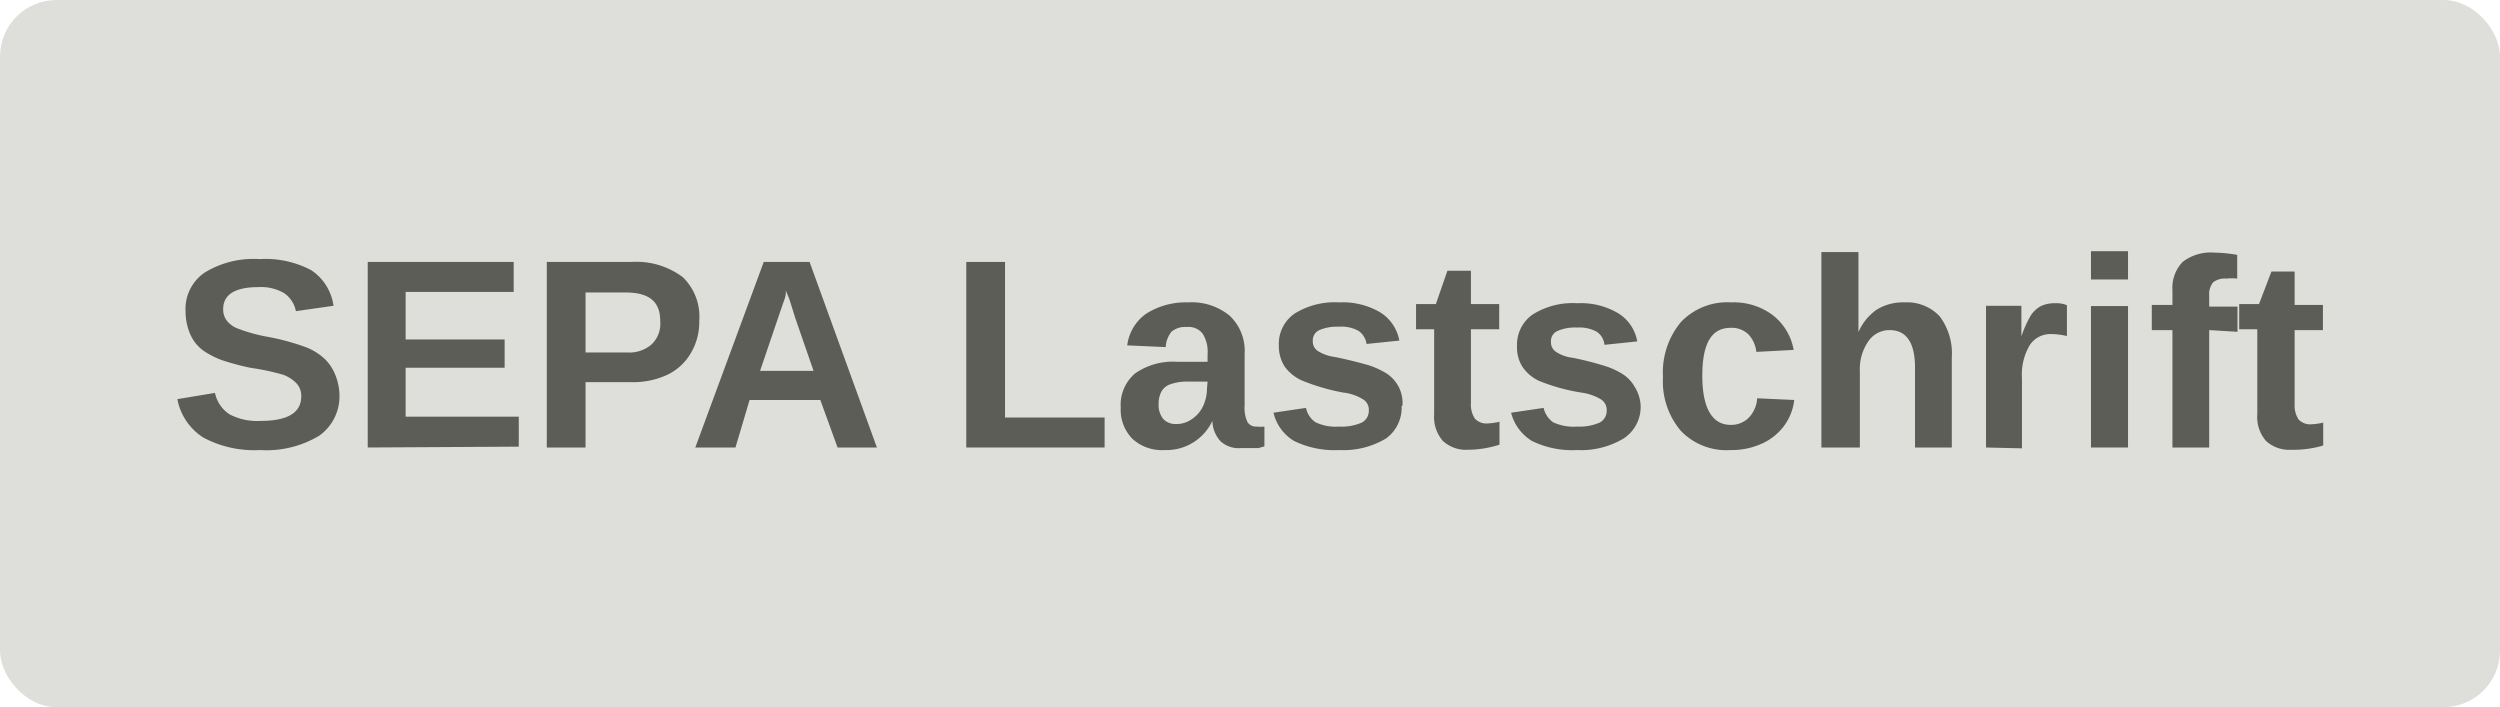
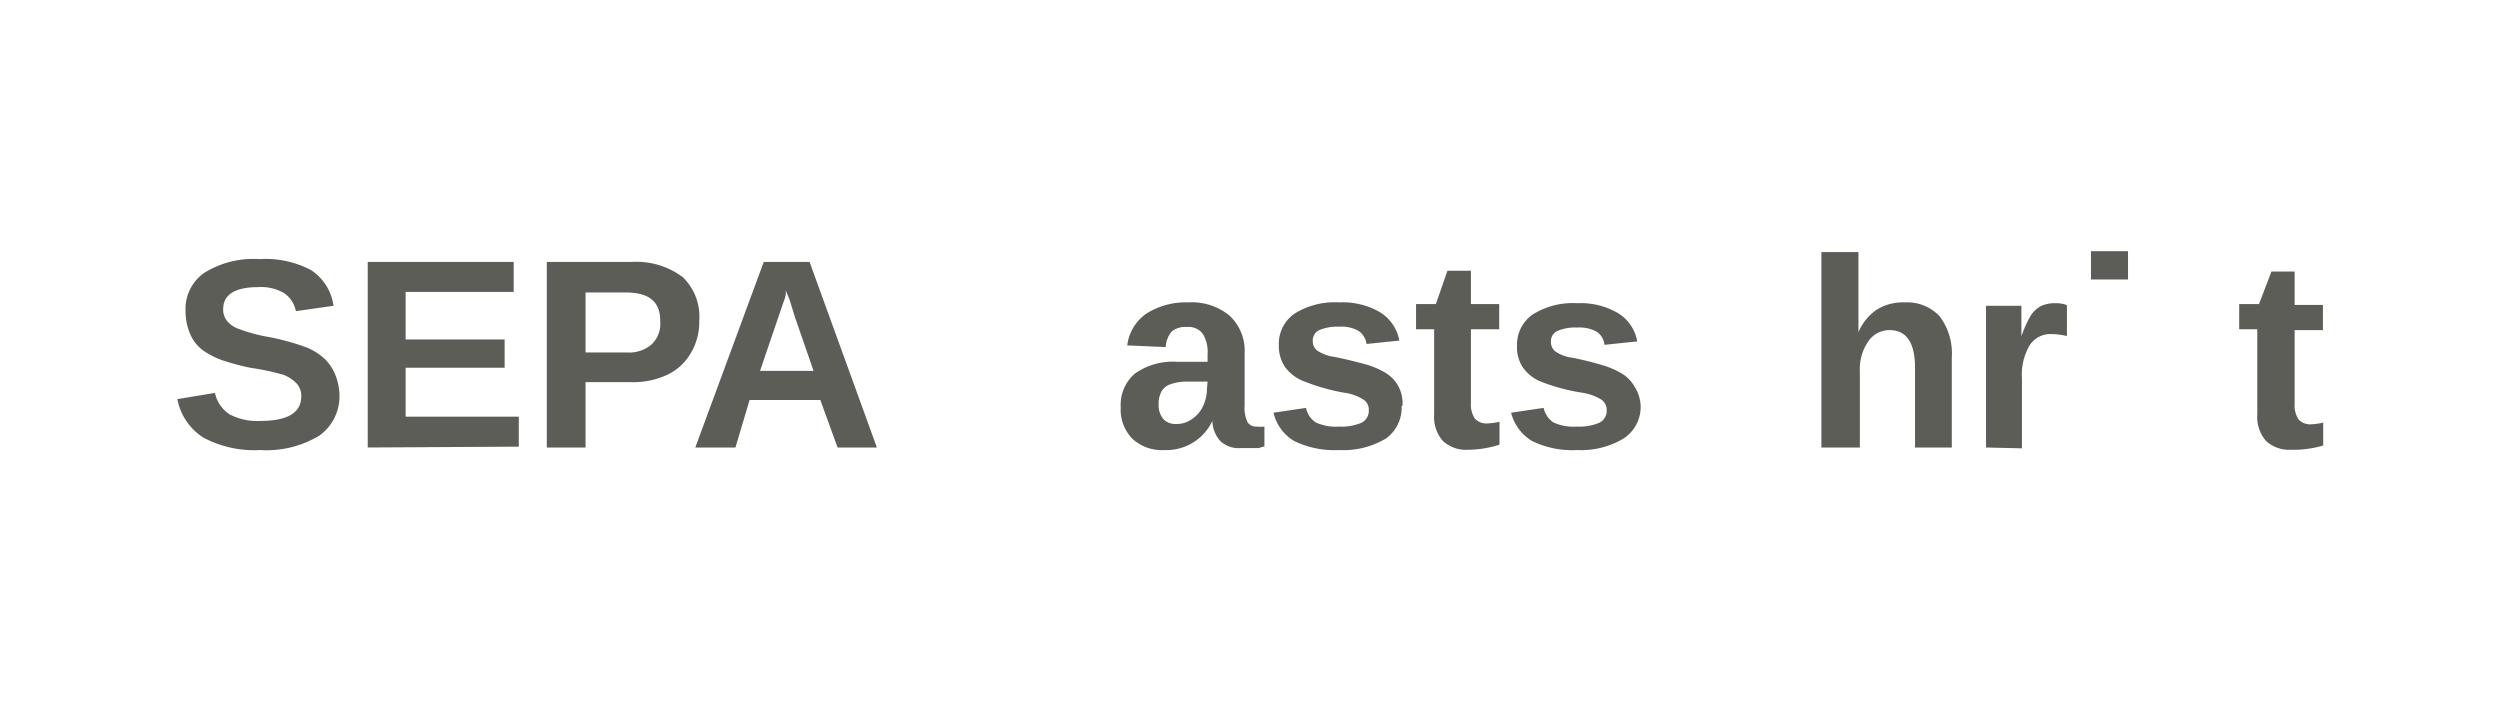
<svg xmlns="http://www.w3.org/2000/svg" viewBox="0 0 88.38 25">
  <defs>
    <style>.cls-1{fill:#dedfda;}.cls-2{fill:#5c5d57;}</style>
  </defs>
  <title>Element 16</title>
  <g id="Ebene_2" data-name="Ebene 2">
    <g id="Sepa">
-       <rect class="cls-1" width="88.38" height="25" rx="2" ry="2" />
      <path class="cls-2" d="M12,13.93a1.71,1.71,0,0,1-.71,1.47,3.62,3.62,0,0,1-2.1.51,3.82,3.82,0,0,1-2-.44,2.06,2.06,0,0,1-.92-1.36l1.33-.22a1.19,1.19,0,0,0,.52.76,2.1,2.1,0,0,0,1.09.23q1.44,0,1.44-.87a.65.65,0,0,0-.17-.46,1.31,1.31,0,0,0-.46-.3A8.85,8.85,0,0,0,8.84,13a9.3,9.3,0,0,1-1-.27,3.14,3.14,0,0,1-.52-.25,1.47,1.47,0,0,1-.4-.34,1.51,1.51,0,0,1-.25-.47A2,2,0,0,1,6.56,11a1.55,1.55,0,0,1,.67-1.36,3.29,3.29,0,0,1,1.94-.48A3.46,3.46,0,0,1,11,9.55a1.8,1.8,0,0,1,.79,1.26L10.46,11a1,1,0,0,0-.42-.64,1.62,1.62,0,0,0-.9-.21c-.83,0-1.25.26-1.25.78a.64.64,0,0,0,.14.42.9.9,0,0,0,.39.27,5.75,5.75,0,0,0,1.06.29,8.32,8.32,0,0,1,1.35.37,2.07,2.07,0,0,1,.64.4,1.58,1.58,0,0,1,.37.54A2,2,0,0,1,12,13.93Z" />
      <path class="cls-2" d="M13,15.82V9.26h5.16v1.06H14.34V12h3.5V13h-3.5v1.73h4v1.06Z" />
      <path class="cls-2" d="M24.72,11.34a2.14,2.14,0,0,1-.29,1.13,1.91,1.91,0,0,1-.82.77,2.84,2.84,0,0,1-1.28.27H20.7v2.31H19.33V9.26h3a2.73,2.73,0,0,1,1.81.54A1.94,1.94,0,0,1,24.72,11.34Zm-1.38,0c0-.69-.41-1-1.22-1H20.7v2.12h1.46a1.21,1.21,0,0,0,.87-.28A1,1,0,0,0,23.34,11.36Z" />
      <path class="cls-2" d="M29.61,15.82,29,14.14h-2.5L26,15.82H24.58L27,9.26h1.62L31,15.82Zm-1.83-5.55,0,.1c0,.12-.06.24-.11.39s-.31.92-.8,2.35h1.89l-.65-1.88-.2-.64Z" />
-       <path class="cls-2" d="M34.16,15.82V9.26h1.37v5.5h3.52v1.06Z" />
      <path class="cls-2" d="M41.17,15.91a1.54,1.54,0,0,1-1.14-.4,1.47,1.47,0,0,1-.41-1.11,1.45,1.45,0,0,1,.51-1.2,2.33,2.33,0,0,1,1.48-.41l1.08,0v-.26a1.21,1.21,0,0,0-.17-.73.63.63,0,0,0-.56-.24.77.77,0,0,0-.54.16.94.94,0,0,0-.21.55l-1.36-.06a1.61,1.61,0,0,1,.67-1.12A2.61,2.61,0,0,1,42,10.69a2.11,2.11,0,0,1,1.47.47A1.7,1.7,0,0,1,44,12.5v1.83a1.2,1.2,0,0,0,.1.59.35.35,0,0,0,.32.16,1.33,1.33,0,0,0,.28,0v.7l-.21.06-.18,0-.2,0h-.24a.94.94,0,0,1-.73-.25,1.1,1.1,0,0,1-.28-.71h0A1.79,1.79,0,0,1,41.17,15.91Zm1.52-2.42H42a1.76,1.76,0,0,0-.64.1.57.57,0,0,0-.3.25.92.92,0,0,0-.1.44.78.78,0,0,0,.17.54.6.6,0,0,0,.44.17.93.93,0,0,0,.56-.17,1.13,1.13,0,0,0,.4-.46,1.52,1.52,0,0,0,.14-.63Z" />
      <path class="cls-2" d="M49.55,14.35A1.34,1.34,0,0,1,49,15.5a2.93,2.93,0,0,1-1.66.41,3.26,3.26,0,0,1-1.59-.32,1.59,1.59,0,0,1-.73-1l1.15-.17a.8.8,0,0,0,.34.51,1.65,1.65,0,0,0,.83.15,1.76,1.76,0,0,0,.8-.14.47.47,0,0,0,.25-.44.42.42,0,0,0-.2-.38,1.68,1.68,0,0,0-.69-.24A7.2,7.2,0,0,1,46,13.44a1.52,1.52,0,0,1-.59-.49,1.34,1.34,0,0,1-.2-.74,1.3,1.3,0,0,1,.55-1.12,2.68,2.68,0,0,1,1.58-.4,2.62,2.62,0,0,1,1.45.35,1.49,1.49,0,0,1,.68,1l-1.16.12a.67.67,0,0,0-.28-.46,1.22,1.22,0,0,0-.69-.15,1.6,1.6,0,0,0-.7.12.4.4,0,0,0-.23.39.4.4,0,0,0,.18.35,1.47,1.47,0,0,0,.6.21c.4.08.75.17,1.05.25a2.89,2.89,0,0,1,.74.31,1.24,1.24,0,0,1,.6,1.16Z" />
      <path class="cls-2" d="M51.9,15.9a1.21,1.21,0,0,1-.89-.31,1.29,1.29,0,0,1-.31-.95v-3h-.64v-.89h.7l.41-1.18H52v1.18h1v.89H52v2.61a.91.91,0,0,0,.14.55.56.56,0,0,0,.44.17,2.26,2.26,0,0,0,.43-.06v.81A3.7,3.7,0,0,1,51.9,15.9Z" />
      <path class="cls-2" d="M58,14.35a1.33,1.33,0,0,1-.6,1.15,2.92,2.92,0,0,1-1.65.41,3.23,3.23,0,0,1-1.59-.32,1.64,1.64,0,0,1-.74-1l1.15-.17a.84.84,0,0,0,.34.51,1.69,1.69,0,0,0,.84.15,1.79,1.79,0,0,0,.8-.14.47.47,0,0,0,.25-.44.44.44,0,0,0-.2-.38,1.81,1.81,0,0,0-.69-.24,6.83,6.83,0,0,1-1.49-.41,1.45,1.45,0,0,1-.59-.49,1.26,1.26,0,0,1-.2-.74,1.3,1.3,0,0,1,.55-1.12,2.66,2.66,0,0,1,1.58-.4,2.58,2.58,0,0,1,1.44.35,1.46,1.46,0,0,1,.68,1l-1.16.12a.62.62,0,0,0-.27-.46,1.26,1.26,0,0,0-.69-.15,1.57,1.57,0,0,0-.7.12.39.39,0,0,0-.23.39.4.4,0,0,0,.18.35,1.36,1.36,0,0,0,.6.21c.39.08.74.17,1,.25a2.8,2.8,0,0,1,.73.31,1.26,1.26,0,0,1,.44.45A1.36,1.36,0,0,1,58,14.35Z" />
-       <path class="cls-2" d="M61.18,15.91a2.23,2.23,0,0,1-1.76-.68,2.69,2.69,0,0,1-.63-1.9,2.78,2.78,0,0,1,.63-1.94,2.26,2.26,0,0,1,1.78-.7,2.3,2.3,0,0,1,1.47.45,2,2,0,0,1,.74,1.23l-1.32.07a1.08,1.08,0,0,0-.28-.62.85.85,0,0,0-.63-.23c-.68,0-1,.56-1,1.69s.34,1.74,1,1.74a.88.88,0,0,0,.63-.24,1.09,1.09,0,0,0,.31-.7l1.31.06a1.91,1.91,0,0,1-.37.93,2,2,0,0,1-.79.62A2.57,2.57,0,0,1,61.18,15.91Z" />
      <path class="cls-2" d="M65.68,11.79a1.86,1.86,0,0,1,.66-.84,1.77,1.77,0,0,1,1-.26,1.58,1.58,0,0,1,1.23.49A2.18,2.18,0,0,1,69,12.63v3.19h-1.3V13c0-.88-.3-1.33-.9-1.33a.9.9,0,0,0-.76.41,1.72,1.72,0,0,0-.29,1.05v2.69H64.39V8.91H65.7V10.8c0,.34,0,.67,0,1Z" />
      <path class="cls-2" d="M70.21,15.82V12c0-.28,0-.51,0-.69s0-.35,0-.5h1.25c0,.06,0,.23,0,.51s0,.48,0,.57h0a4,4,0,0,1,.34-.75,1.05,1.05,0,0,1,.35-.32,1.15,1.15,0,0,1,.52-.1.93.93,0,0,1,.4.07v1.09a2.44,2.44,0,0,0-.56-.07.87.87,0,0,0-.76.4,2.06,2.06,0,0,0-.27,1.17v2.47Z" />
-       <path class="cls-2" d="M73.92,9.88v-1h1.31v1Zm0,5.94v-5h1.31v5Z" />
-       <path class="cls-2" d="M78.1,11.67v4.15H76.8V11.67h-.73v-.89h.73v-.52a1.32,1.32,0,0,1,.36-1,1.62,1.62,0,0,1,1.11-.33,5.14,5.14,0,0,1,.82.08v.84a1.58,1.58,0,0,0-.38,0,.66.66,0,0,0-.47.13.66.66,0,0,0-.14.47v.39h1v.89Z" />
+       <path class="cls-2" d="M73.92,9.88v-1h1.31v1Zm0,5.94v-5v5Z" />
      <path class="cls-2" d="M81,15.9a1.21,1.21,0,0,1-.89-.31,1.29,1.29,0,0,1-.31-.95v-3h-.64v-.89h.7L80.3,9.6h.82v1.18h1v.89h-1v2.61a.91.91,0,0,0,.14.55.56.56,0,0,0,.44.17,2.26,2.26,0,0,0,.43-.06v.81A3.7,3.7,0,0,1,81,15.9Z" />
    </g>
  </g>
</svg>